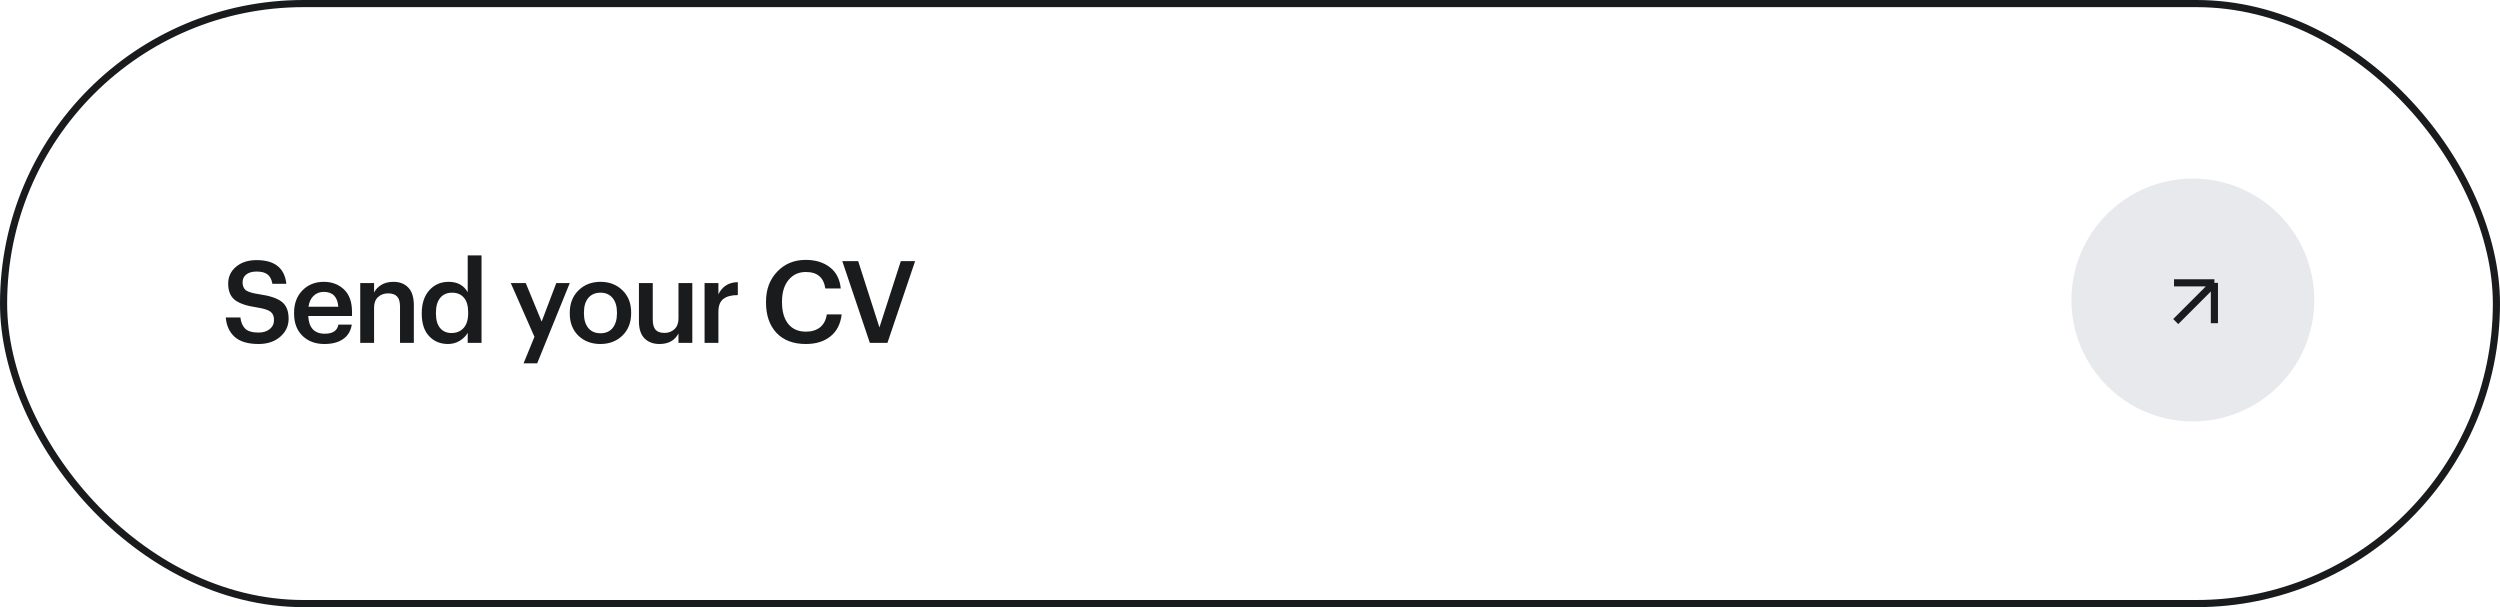
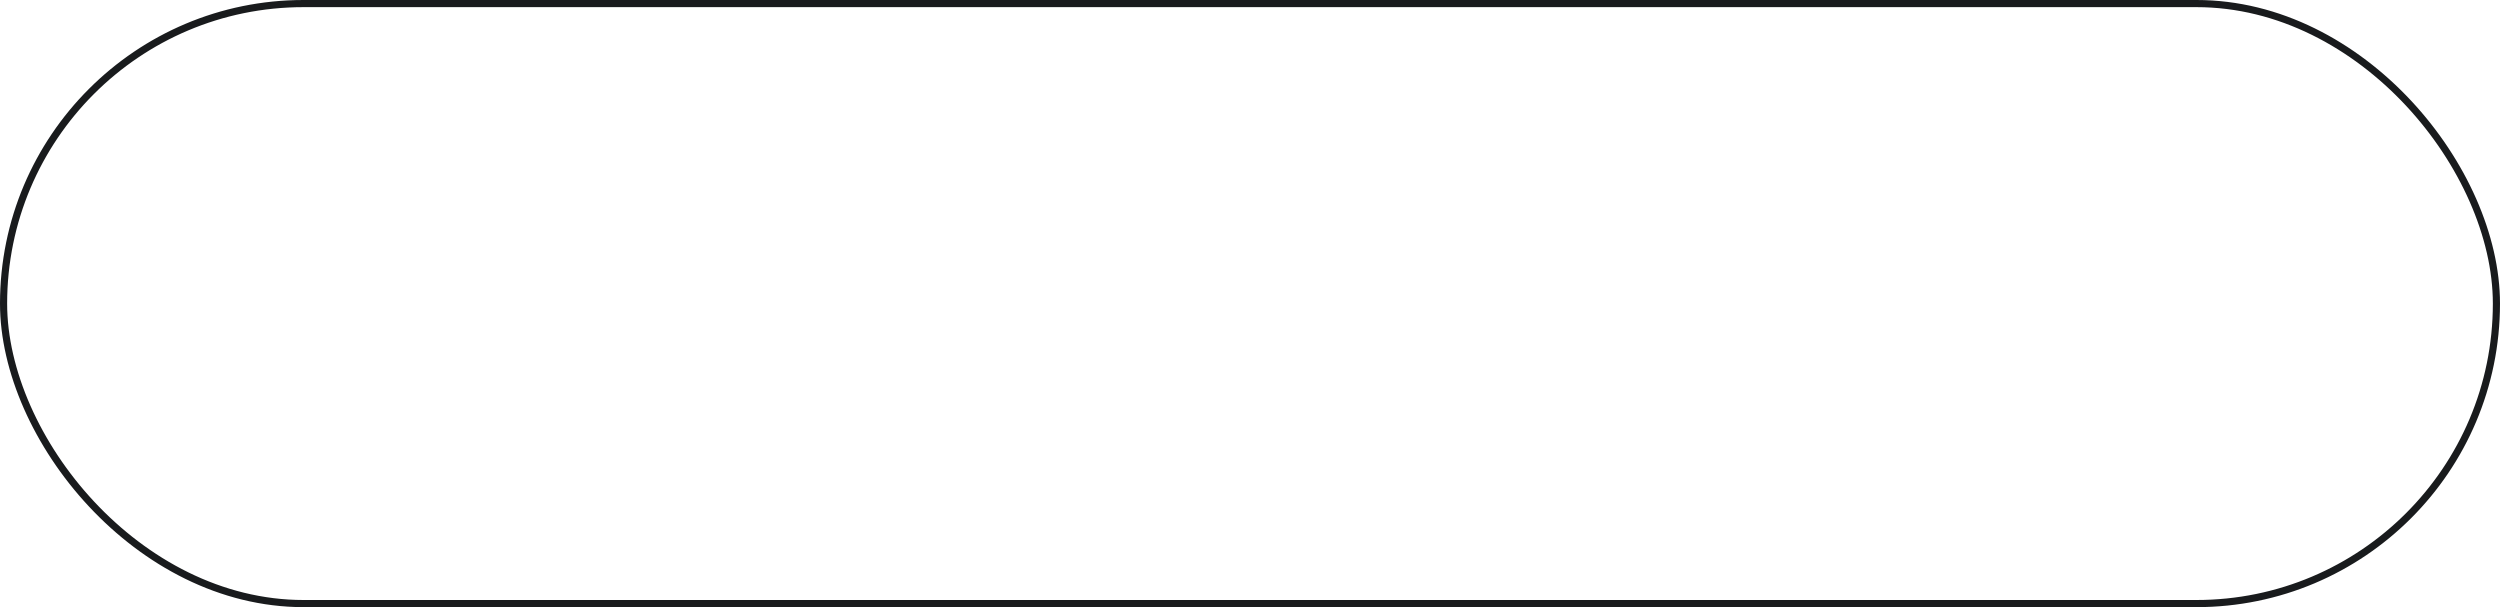
<svg xmlns="http://www.w3.org/2000/svg" width="350" height="85" viewBox="0 0 350 85" fill="none">
  <rect x="0.5" y="0.5" width="349" height="84" rx="42" stroke="#191B1D" />
-   <path d="M36.2 48.16C34.717 48.16 33.603 47.829 32.856 47.168C32.12 46.507 31.704 45.6 31.608 44.448H33.656C33.731 45.109 33.949 45.627 34.312 46C34.685 46.373 35.315 46.56 36.2 46.56C36.84 46.56 37.357 46.4 37.752 46.08C38.157 45.76 38.36 45.333 38.36 44.8C38.36 44.267 38.195 43.877 37.864 43.632C37.533 43.387 36.904 43.189 35.976 43.04C34.557 42.837 33.528 42.491 32.888 42C32.259 41.509 31.944 40.741 31.944 39.696C31.944 38.747 32.312 37.963 33.048 37.344C33.784 36.725 34.744 36.416 35.928 36.416C38.456 36.416 39.843 37.52 40.088 39.728H38.136C38.029 39.12 37.8 38.683 37.448 38.416C37.107 38.149 36.6 38.016 35.928 38.016C35.299 38.016 34.813 38.155 34.472 38.432C34.131 38.699 33.96 39.061 33.96 39.52C33.96 40.021 34.115 40.395 34.424 40.64C34.744 40.875 35.379 41.061 36.328 41.2C37.757 41.403 38.792 41.749 39.432 42.24C40.083 42.731 40.408 43.525 40.408 44.624C40.408 45.627 40.013 46.469 39.224 47.152C38.445 47.824 37.437 48.16 36.2 48.16ZM45.411 48.16C44.152 48.16 43.128 47.776 42.339 47.008C41.56 46.24 41.171 45.205 41.171 43.904V43.776C41.171 42.496 41.56 41.456 42.339 40.656C43.128 39.856 44.125 39.456 45.331 39.456C46.461 39.456 47.4 39.808 48.147 40.512C48.904 41.216 49.283 42.272 49.283 43.68V44.24H43.155C43.187 45.04 43.395 45.653 43.779 46.08C44.173 46.507 44.733 46.72 45.459 46.72C46.589 46.72 47.229 46.293 47.379 45.44H49.251C49.112 46.325 48.707 47.003 48.035 47.472C47.373 47.931 46.499 48.16 45.411 48.16ZM47.363 42.944C47.256 41.557 46.579 40.864 45.331 40.864C44.755 40.864 44.275 41.051 43.891 41.424C43.517 41.787 43.283 42.293 43.187 42.944H47.363ZM50.434 39.632H52.37V40.96C52.584 40.523 52.92 40.165 53.379 39.888C53.848 39.6 54.413 39.456 55.075 39.456C55.96 39.456 56.658 39.728 57.17 40.272C57.682 40.805 57.938 41.627 57.938 42.736V48H56.002V42.912C56.002 42.272 55.869 41.808 55.602 41.52C55.336 41.221 54.914 41.072 54.339 41.072C53.763 41.072 53.288 41.248 52.914 41.6C52.552 41.941 52.37 42.432 52.37 43.072V48H50.434V39.632ZM62.727 48.16C61.639 48.16 60.754 47.792 60.071 47.056C59.389 46.32 59.047 45.285 59.047 43.952V43.824C59.047 42.501 59.394 41.445 60.087 40.656C60.791 39.856 61.698 39.456 62.807 39.456C64.045 39.456 64.935 39.941 65.479 40.912V35.76H67.415V48H65.479V46.592C65.234 47.029 64.861 47.403 64.359 47.712C63.869 48.011 63.325 48.16 62.727 48.16ZM63.207 46.624C63.911 46.624 64.477 46.389 64.903 45.92C65.33 45.451 65.543 44.763 65.543 43.856V43.728C65.543 42.821 65.346 42.139 64.951 41.68C64.557 41.211 64.002 40.976 63.287 40.976C62.573 40.976 62.018 41.221 61.623 41.712C61.229 42.192 61.031 42.88 61.031 43.776V43.904C61.031 44.789 61.229 45.467 61.623 45.936C62.018 46.395 62.546 46.624 63.207 46.624ZM74.822 47.152L71.51 39.632H73.606L75.83 45.024L77.878 39.632H79.766L75.206 50.864H73.302L74.822 47.152ZM84.072 46.656C84.797 46.656 85.362 46.411 85.768 45.92C86.173 45.419 86.376 44.736 86.376 43.872V43.76C86.376 42.896 86.173 42.219 85.768 41.728C85.362 41.227 84.797 40.976 84.072 40.976C83.346 40.976 82.776 41.221 82.36 41.712C81.954 42.203 81.752 42.88 81.752 43.744V43.872C81.752 44.736 81.954 45.419 82.36 45.92C82.765 46.411 83.336 46.656 84.072 46.656ZM87.144 46.976C86.333 47.765 85.304 48.16 84.056 48.16C82.808 48.16 81.778 47.771 80.968 46.992C80.168 46.203 79.768 45.173 79.768 43.904V43.776C79.768 42.496 80.173 41.456 80.984 40.656C81.794 39.856 82.824 39.456 84.072 39.456C85.309 39.456 86.333 39.851 87.144 40.64C87.954 41.429 88.36 42.459 88.36 43.728V43.856C88.36 45.147 87.954 46.187 87.144 46.976ZM92.331 48.16C91.457 48.16 90.758 47.899 90.235 47.376C89.713 46.853 89.451 46.059 89.451 44.992V39.632H91.387V44.768C91.387 45.408 91.521 45.877 91.787 46.176C92.054 46.464 92.47 46.608 93.035 46.608C93.59 46.608 94.054 46.432 94.427 46.08C94.801 45.728 94.987 45.237 94.987 44.608V39.632H96.923V48H94.987V46.688C94.465 47.669 93.579 48.16 92.331 48.16ZM98.641 39.632H100.577V41.2C101.132 40.08 102.039 39.515 103.297 39.504V41.312C102.401 41.312 101.724 41.493 101.265 41.856C100.807 42.208 100.577 42.805 100.577 43.648V48H98.641V39.632ZM112.826 48.16C111.056 48.16 109.68 47.637 108.698 46.592C107.728 45.547 107.242 44.133 107.242 42.352V42.224C107.242 40.517 107.765 39.12 108.81 38.032C109.856 36.933 111.184 36.384 112.794 36.384C114.16 36.384 115.285 36.725 116.17 37.408C117.066 38.091 117.578 39.083 117.706 40.384H115.546C115.429 39.605 115.146 39.029 114.698 38.656C114.261 38.272 113.632 38.08 112.81 38.08C111.808 38.08 111.002 38.453 110.394 39.2C109.786 39.936 109.482 40.939 109.482 42.208V42.336C109.482 43.627 109.776 44.635 110.362 45.36C110.949 46.075 111.77 46.432 112.826 46.432C113.637 46.432 114.298 46.229 114.81 45.824C115.322 45.408 115.637 44.805 115.754 44.016H117.834C117.674 45.371 117.146 46.4 116.25 47.104C115.365 47.808 114.224 48.16 112.826 48.16ZM117.922 36.56H120.146L123.122 45.84L126.114 36.56H128.114L124.242 48H121.778L117.922 36.56Z" fill="#191B1D" />
-   <circle cx="307" cy="42" r="17" fill="#AEB6C3" fill-opacity="0.3" />
-   <path d="M304.599 45.017L310.016 39.6M310.016 39.6H304.364M310.016 39.6V45.252" stroke="#191B1D" />
</svg>